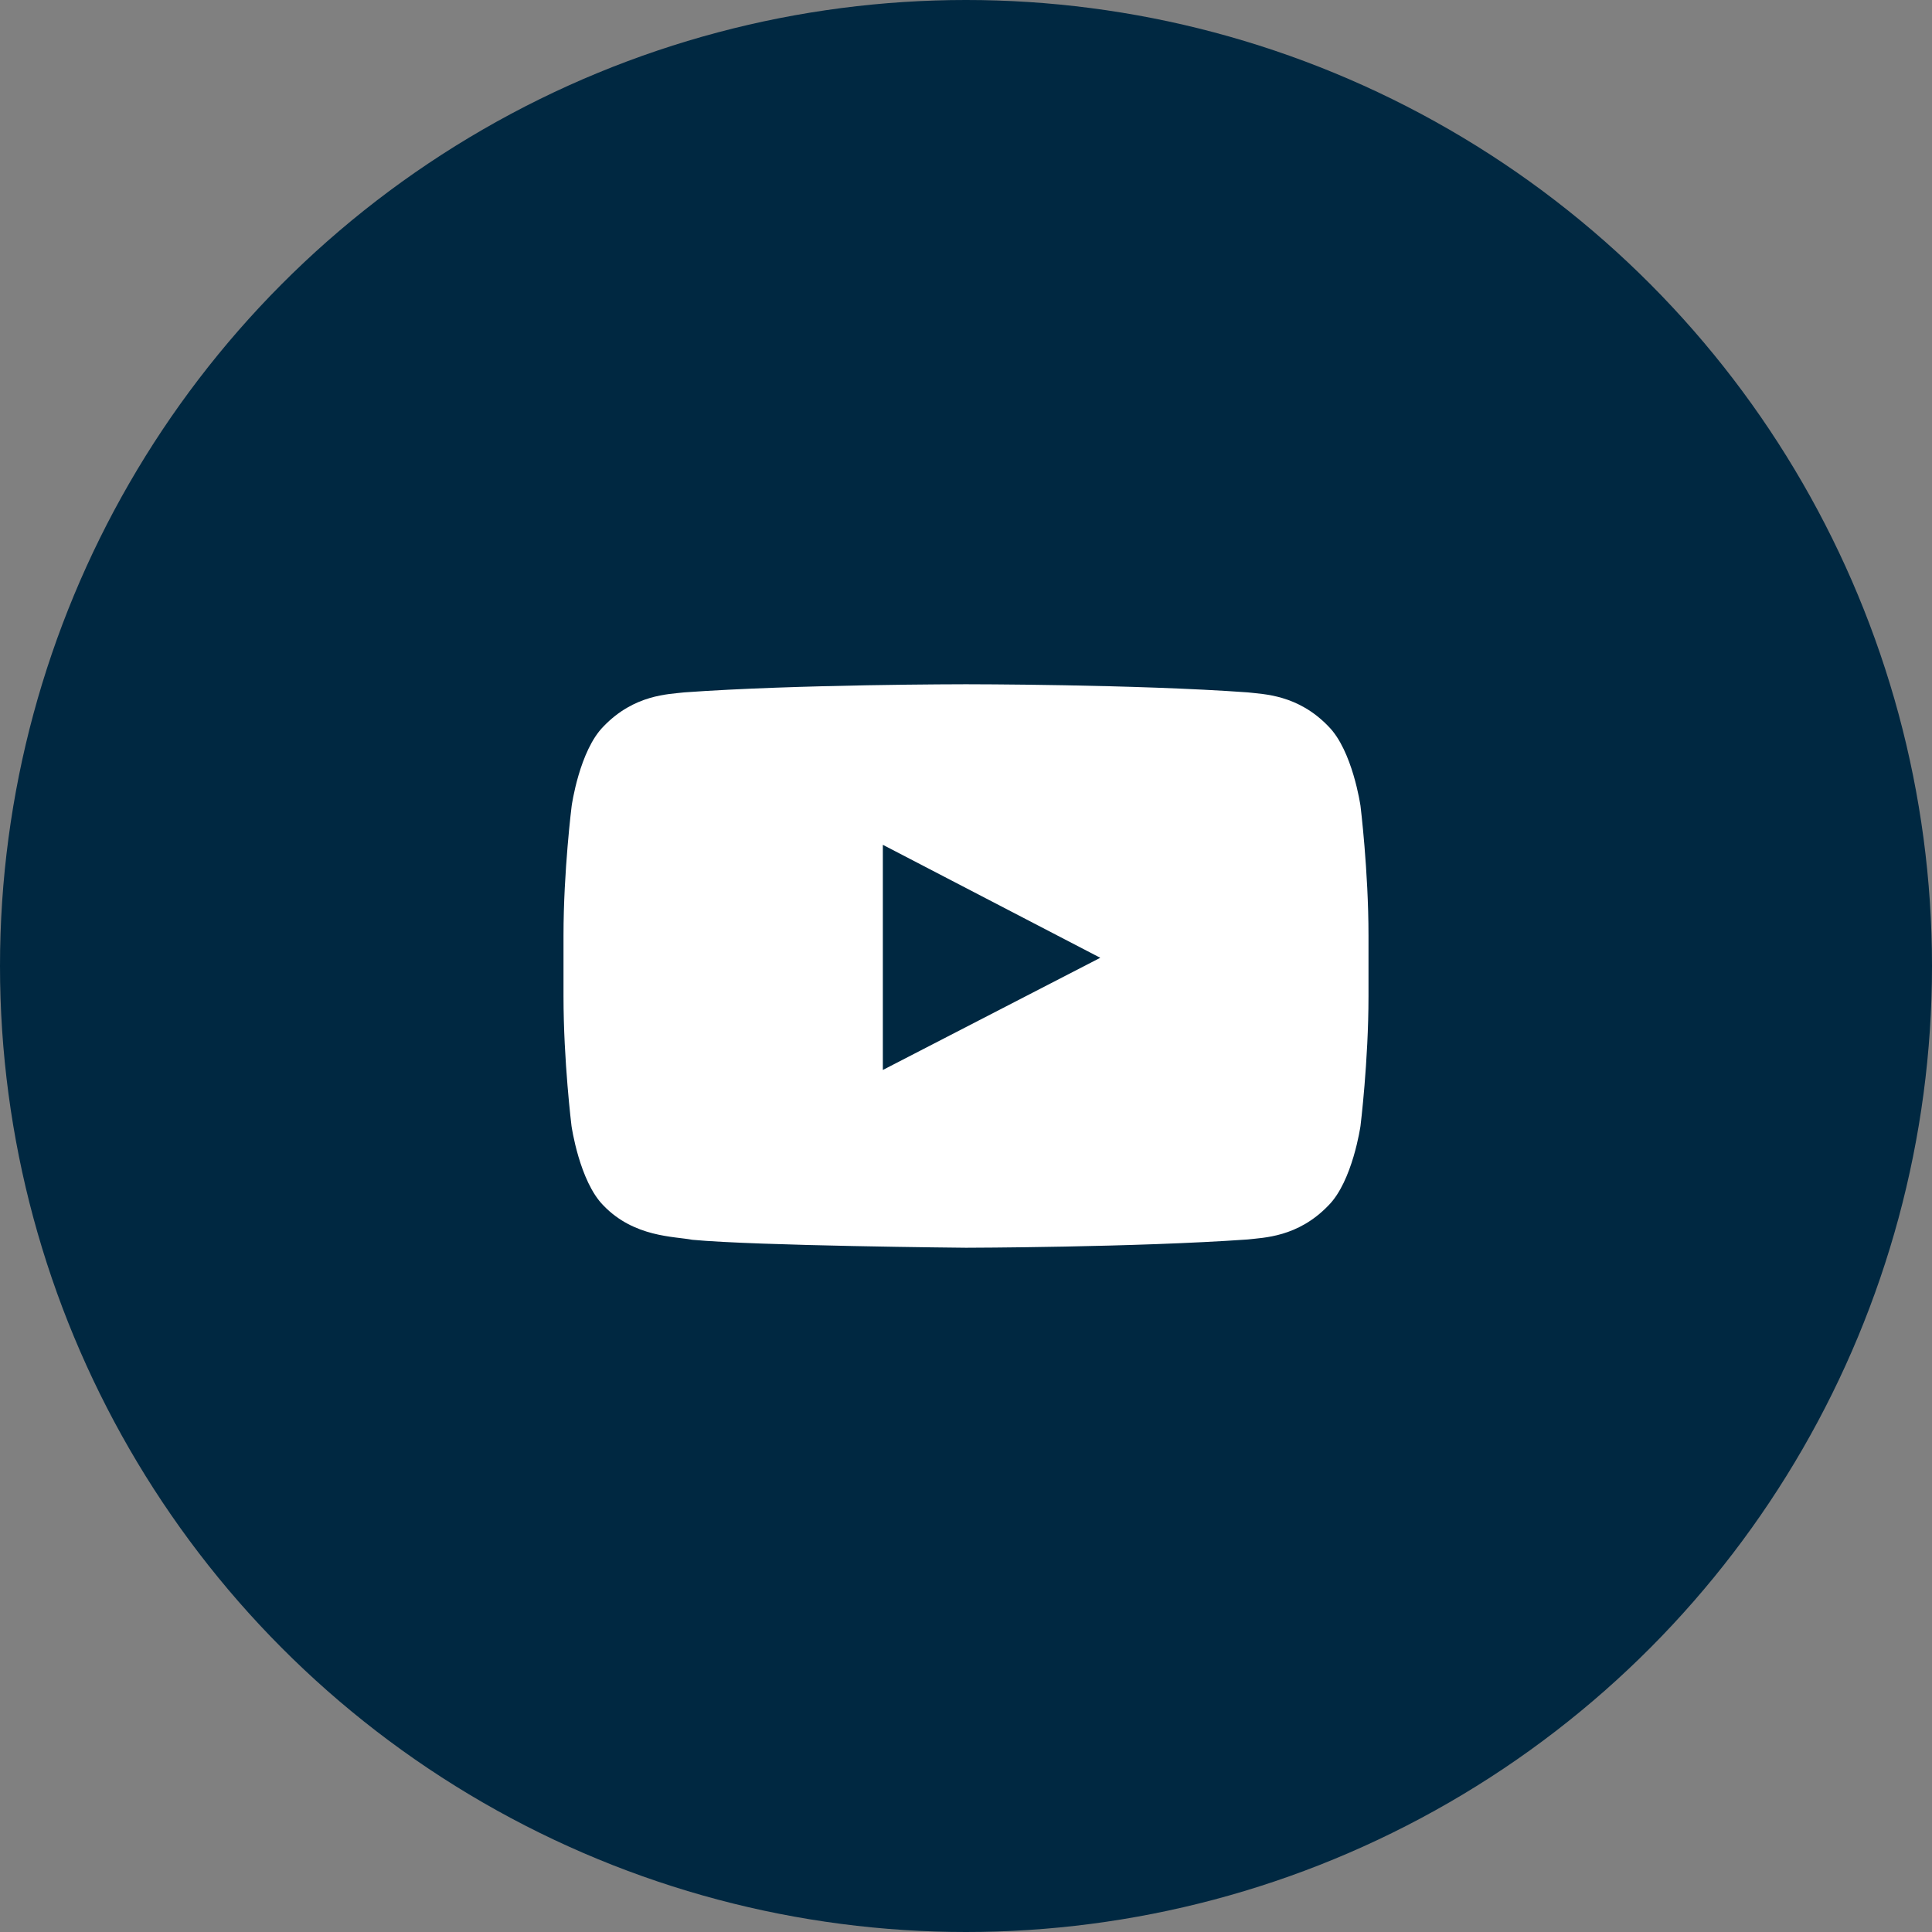
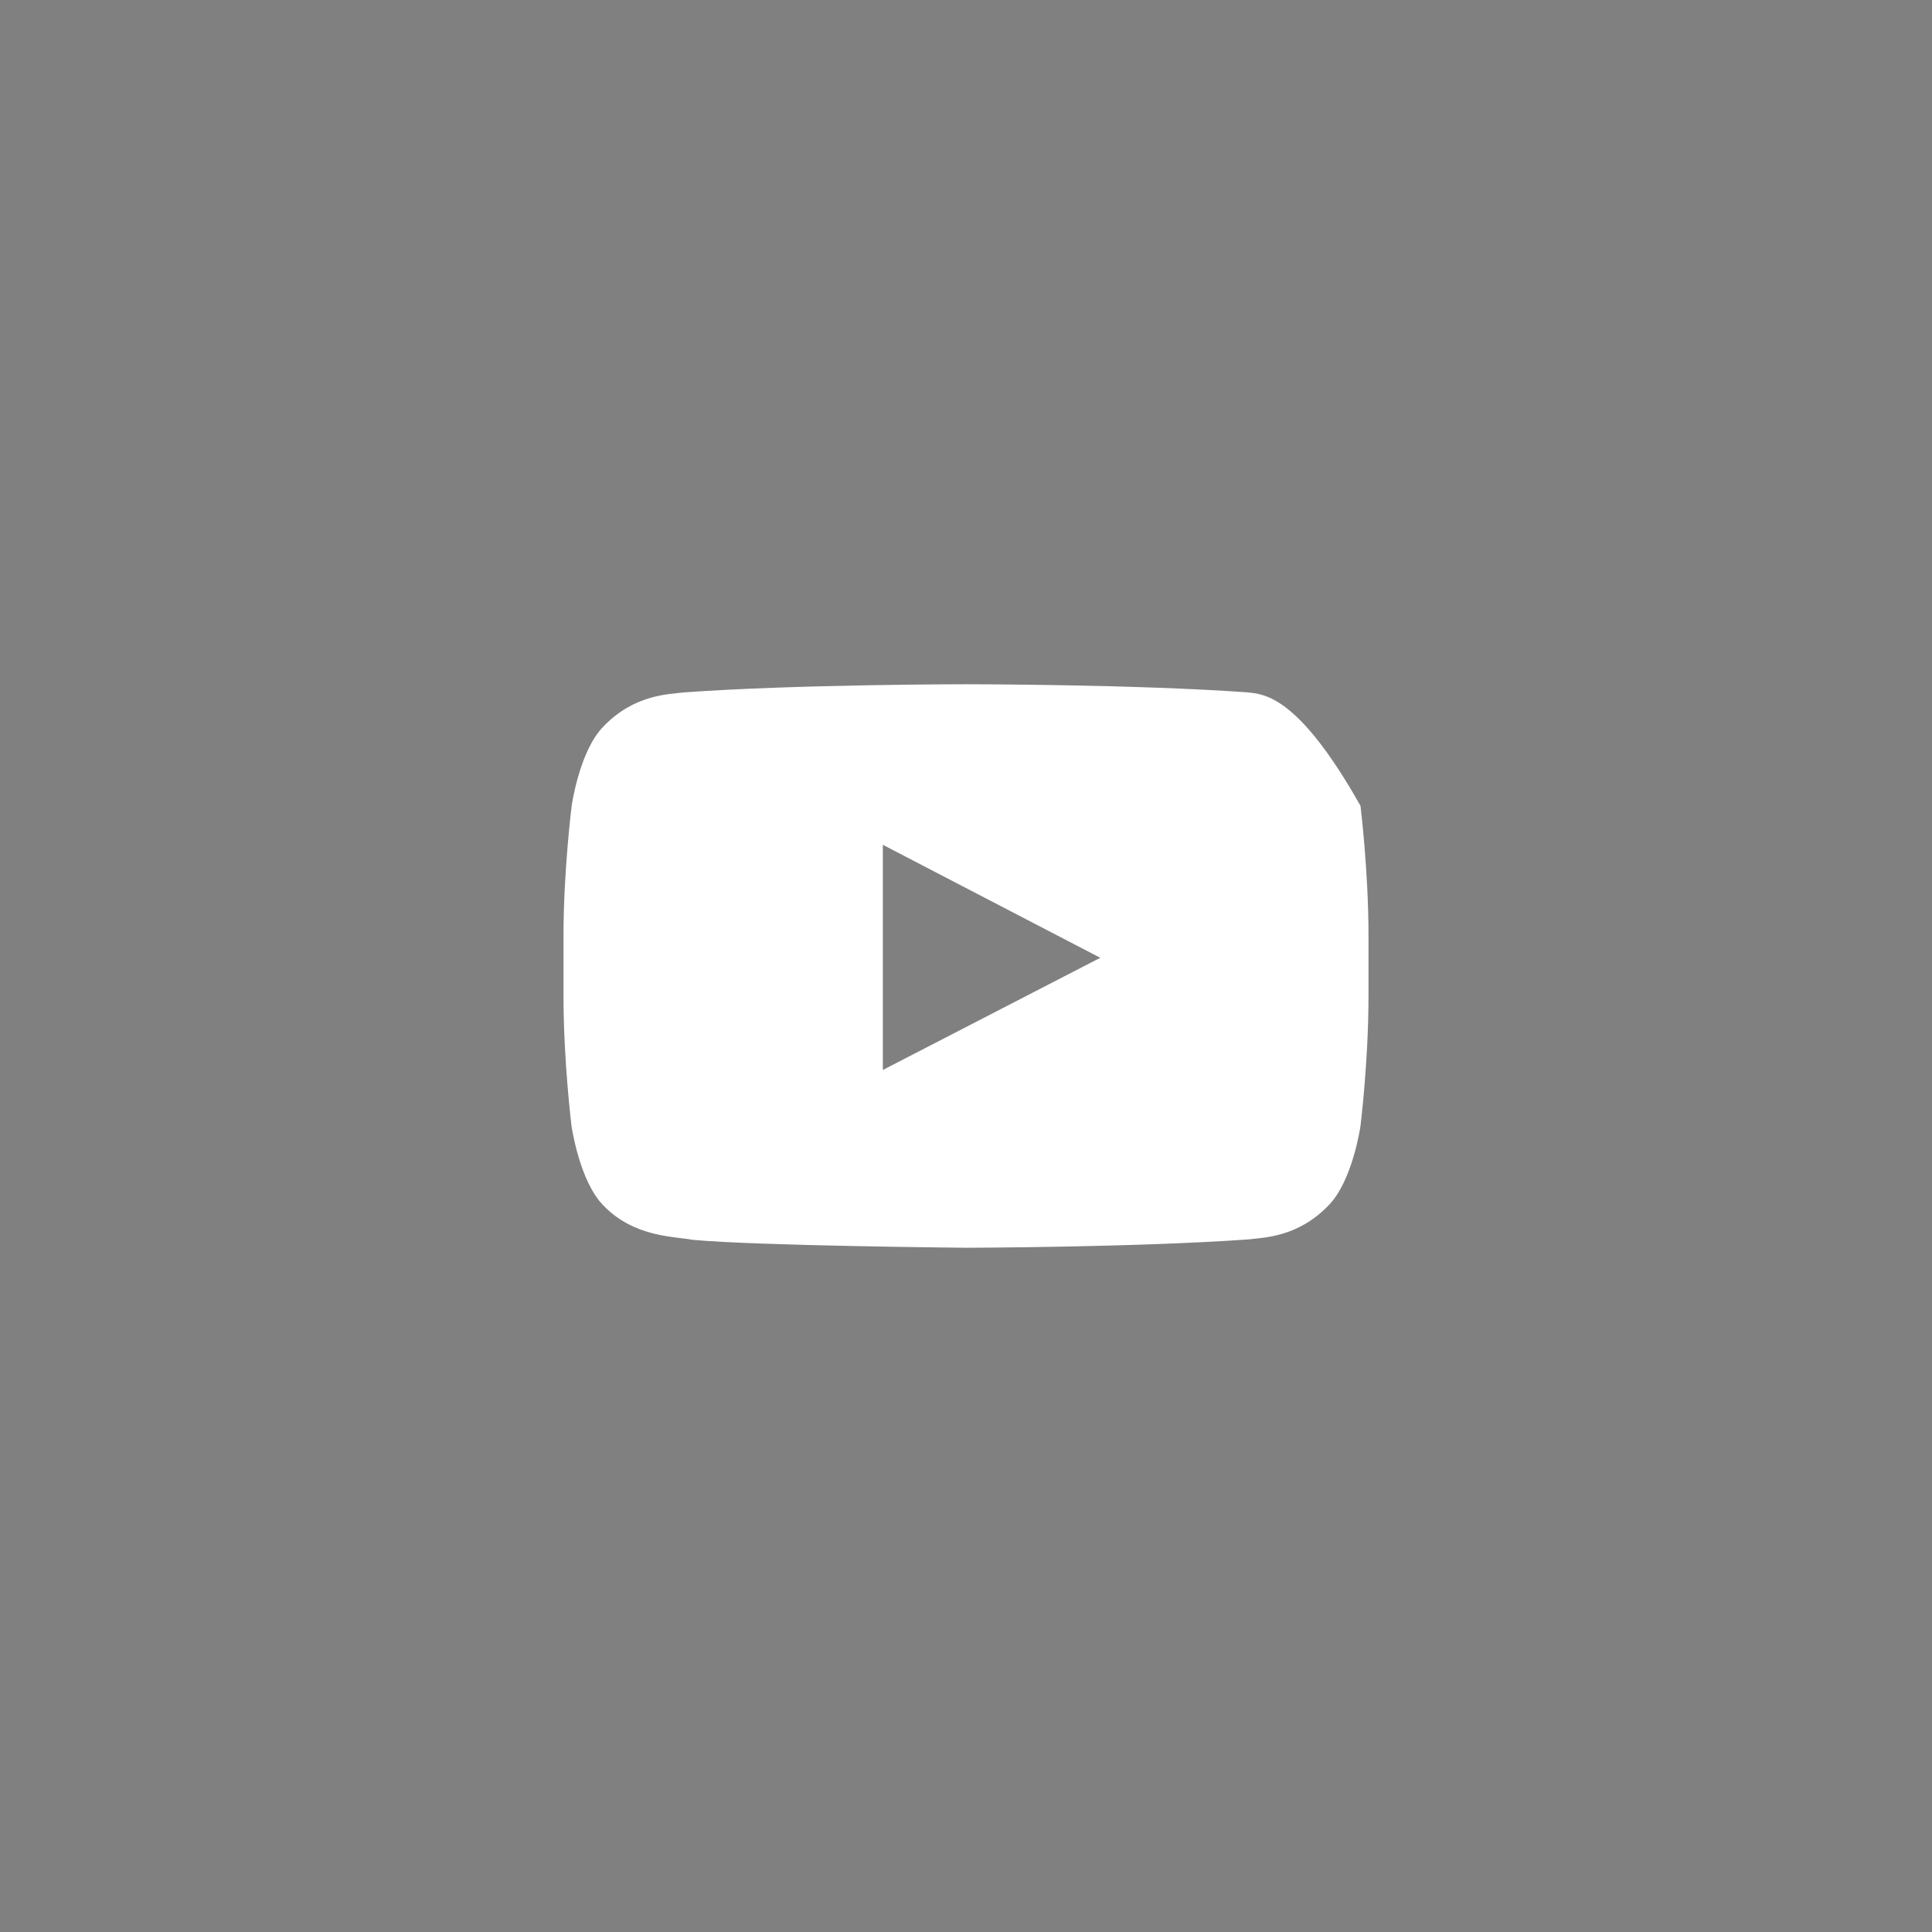
<svg xmlns="http://www.w3.org/2000/svg" width="48" height="48" viewBox="0 0 48 48" fill="none">
  <rect x="0" y="0" width="48" height="48" fill="#808080" stroke="none" />
-   <circle cx="24" cy="24" r="24" fill="#002841" />
-   <path d="M33.801 20.021C33.801 20.021 33.605 18.648 33.004 18.046C32.242 17.253 31.391 17.249 31 17.202C28.203 17 24.004 17 24.004 17H23.996C23.996 17 19.797 17 17 17.202C16.609 17.249 15.758 17.253 14.996 18.046C14.395 18.648 14.203 20.021 14.203 20.021C14.203 20.021 14 21.634 14 23.244V24.752C14 26.362 14.199 27.975 14.199 27.975C14.199 27.975 14.395 29.348 14.992 29.95C15.754 30.743 16.754 30.716 17.199 30.802C18.801 30.953 24 31 24 31C24 31 28.203 30.992 31 30.794C31.391 30.747 32.242 30.743 33.004 29.95C33.605 29.348 33.801 27.975 33.801 27.975C33.801 27.975 34 26.366 34 24.752V23.244C34 21.634 33.801 20.021 33.801 20.021ZM21.934 26.583V20.989L27.336 23.796L21.934 26.583Z" fill="white" />
+   <path d="M33.801 20.021C32.242 17.253 31.391 17.249 31 17.202C28.203 17 24.004 17 24.004 17H23.996C23.996 17 19.797 17 17 17.202C16.609 17.249 15.758 17.253 14.996 18.046C14.395 18.648 14.203 20.021 14.203 20.021C14.203 20.021 14 21.634 14 23.244V24.752C14 26.362 14.199 27.975 14.199 27.975C14.199 27.975 14.395 29.348 14.992 29.95C15.754 30.743 16.754 30.716 17.199 30.802C18.801 30.953 24 31 24 31C24 31 28.203 30.992 31 30.794C31.391 30.747 32.242 30.743 33.004 29.95C33.605 29.348 33.801 27.975 33.801 27.975C33.801 27.975 34 26.366 34 24.752V23.244C34 21.634 33.801 20.021 33.801 20.021ZM21.934 26.583V20.989L27.336 23.796L21.934 26.583Z" fill="white" />
</svg>